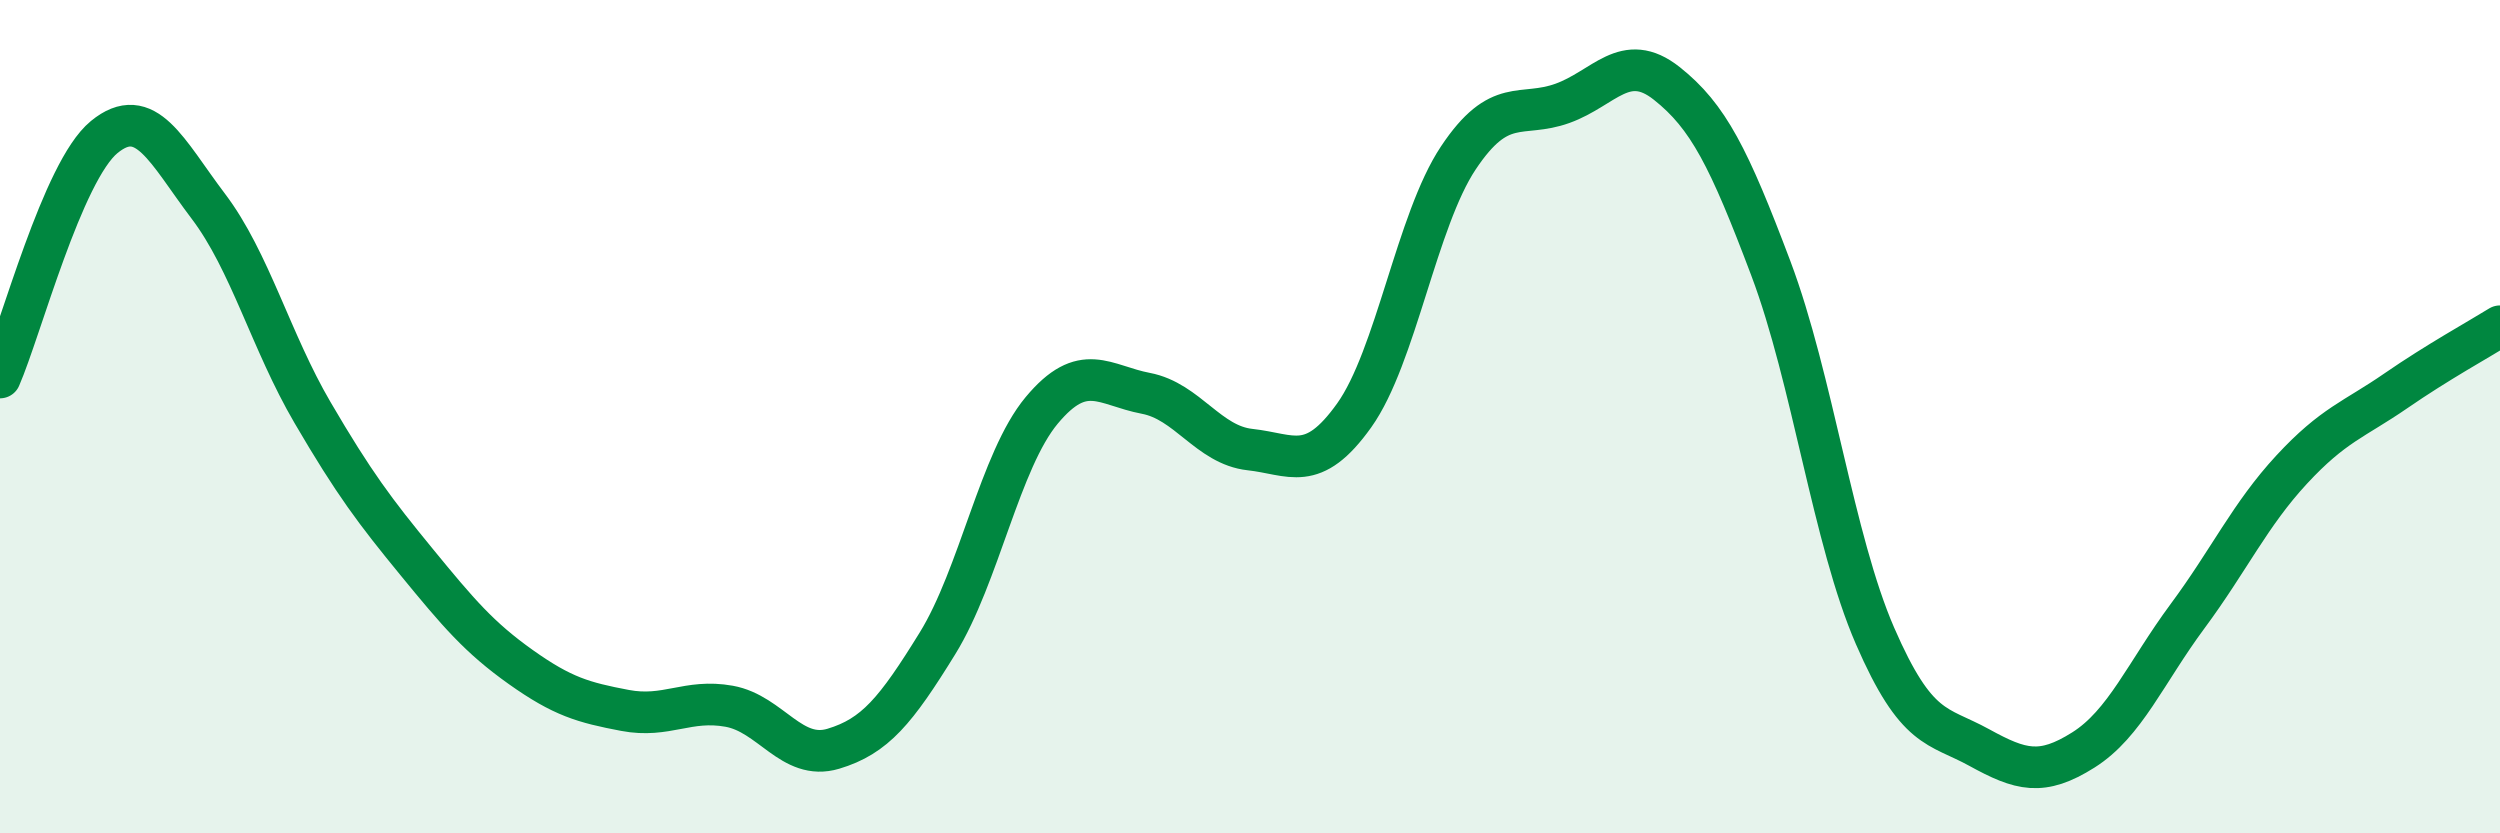
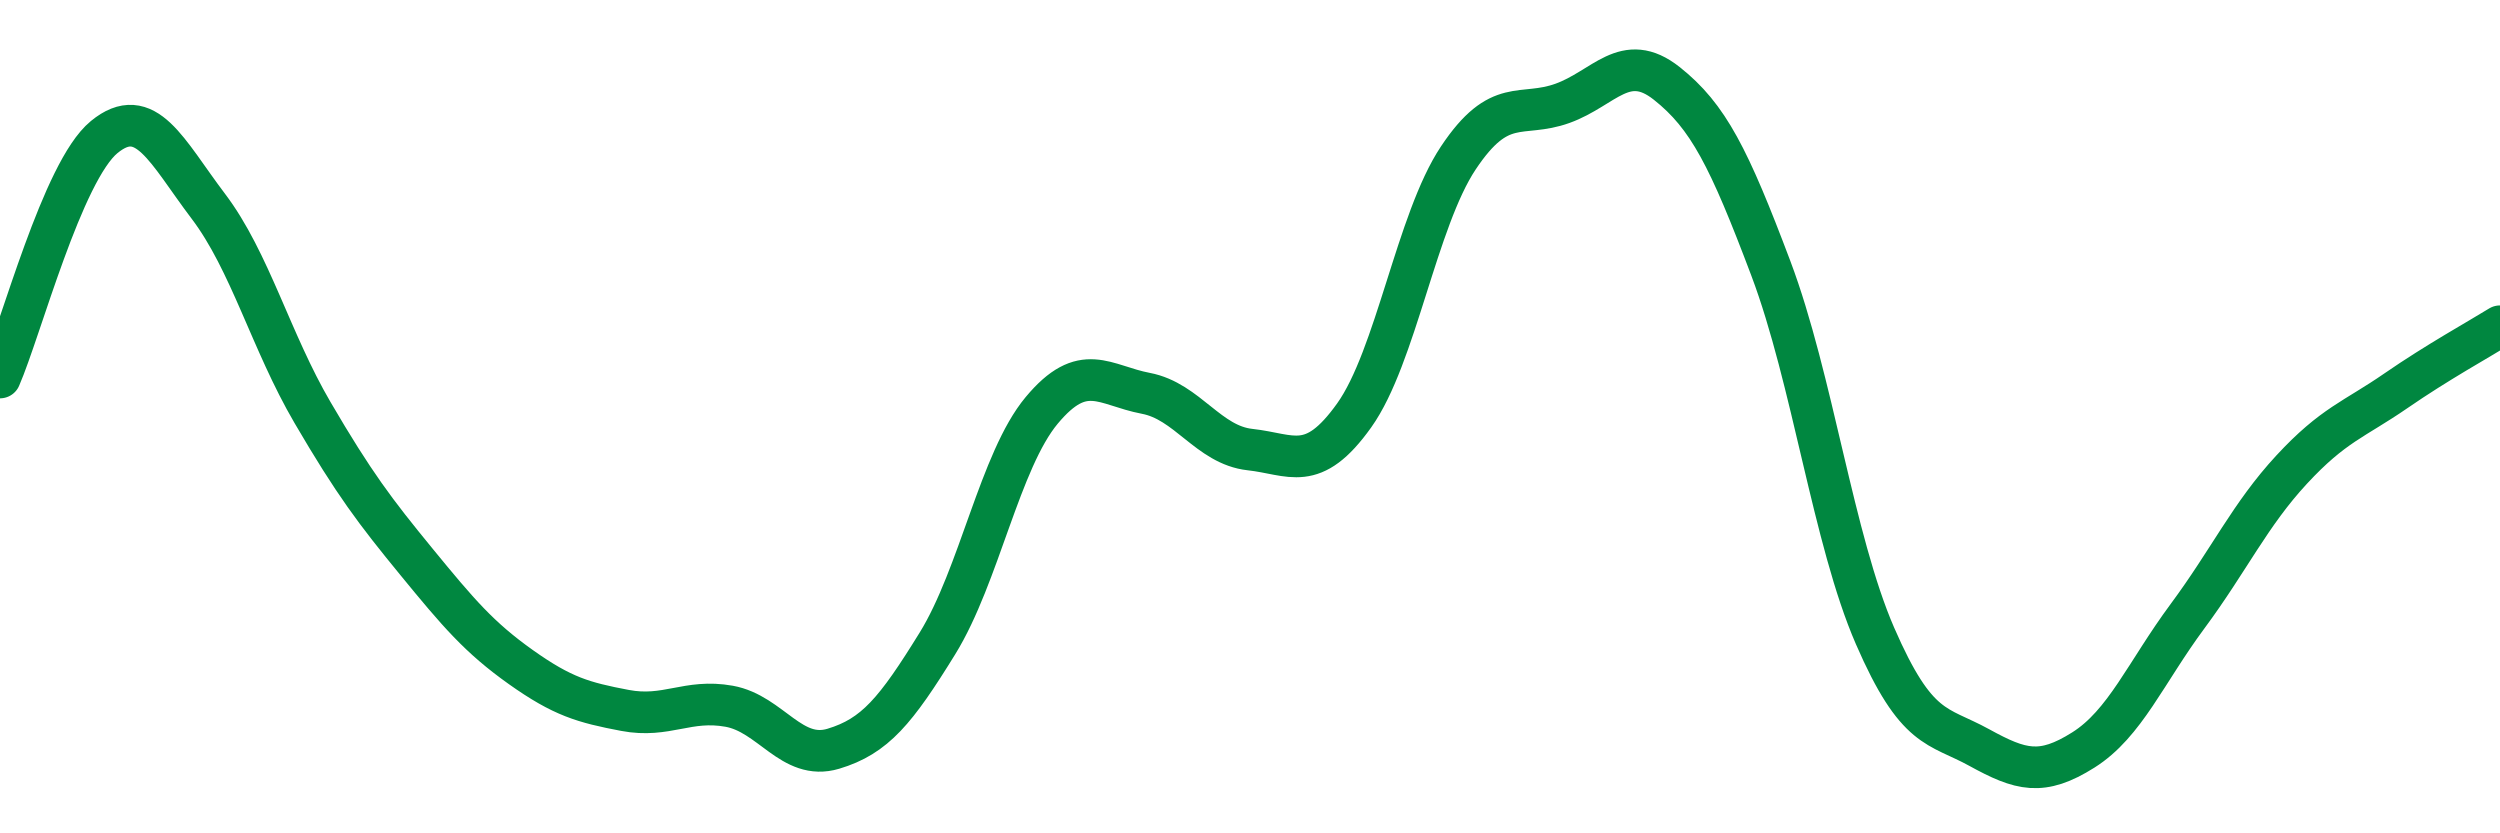
<svg xmlns="http://www.w3.org/2000/svg" width="60" height="20" viewBox="0 0 60 20">
-   <path d="M 0,9.06 C 0.5,7.91 1.5,4.11 2.5,3.29 C 3.5,2.47 4,3.63 5,4.95 C 6,6.27 6.5,8.19 7.5,9.9 C 8.5,11.61 9,12.27 10,13.49 C 11,14.71 11.5,15.3 12.5,16.01 C 13.5,16.72 14,16.86 15,17.05 C 16,17.24 16.5,16.77 17.5,16.95 C 18.5,17.13 19,18.27 20,17.97 C 21,17.67 21.5,17.06 22.5,15.44 C 23.5,13.82 24,11.05 25,9.85 C 26,8.65 26.5,9.25 27.5,9.44 C 28.5,9.63 29,10.68 30,10.79 C 31,10.9 31.5,11.37 32.5,9.97 C 33.5,8.57 34,5.29 35,3.79 C 36,2.29 36.5,2.84 37.5,2.48 C 38.5,2.12 39,1.21 40,2 C 41,2.79 41.5,3.79 42.5,6.44 C 43.5,9.09 44,12.96 45,15.26 C 46,17.56 46.5,17.39 47.5,17.94 C 48.5,18.49 49,18.63 50,18 C 51,17.37 51.5,16.14 52.5,14.79 C 53.5,13.44 54,12.35 55,11.27 C 56,10.19 56.5,10.07 57.5,9.38 C 58.5,8.69 59.5,8.14 60,7.83L60 20L0 20Z" fill="#008740" opacity="0.1" stroke-linecap="round" stroke-linejoin="round" />
  <path d="M 0,9.06 C 0.5,7.91 1.5,4.11 2.5,3.29 C 3.5,2.47 4,3.63 5,4.95 C 6,6.27 6.5,8.19 7.5,9.9 C 8.5,11.61 9,12.27 10,13.49 C 11,14.71 11.5,15.3 12.5,16.01 C 13.5,16.72 14,16.86 15,17.05 C 16,17.24 16.5,16.77 17.5,16.95 C 18.5,17.13 19,18.27 20,17.97 C 21,17.67 21.5,17.06 22.5,15.44 C 23.5,13.82 24,11.05 25,9.85 C 26,8.65 26.5,9.25 27.5,9.44 C 28.5,9.63 29,10.68 30,10.79 C 31,10.9 31.5,11.37 32.5,9.97 C 33.5,8.57 34,5.29 35,3.79 C 36,2.29 36.5,2.84 37.5,2.48 C 38.5,2.12 39,1.21 40,2 C 41,2.79 41.5,3.79 42.5,6.44 C 43.5,9.09 44,12.96 45,15.26 C 46,17.56 46.5,17.39 47.5,17.94 C 48.5,18.49 49,18.63 50,18 C 51,17.37 51.5,16.14 52.5,14.79 C 53.5,13.44 54,12.35 55,11.27 C 56,10.19 56.5,10.07 57.5,9.38 C 58.5,8.69 59.5,8.14 60,7.83" stroke="#008740" stroke-width="1" fill="none" stroke-linecap="round" stroke-linejoin="round" />
</svg>